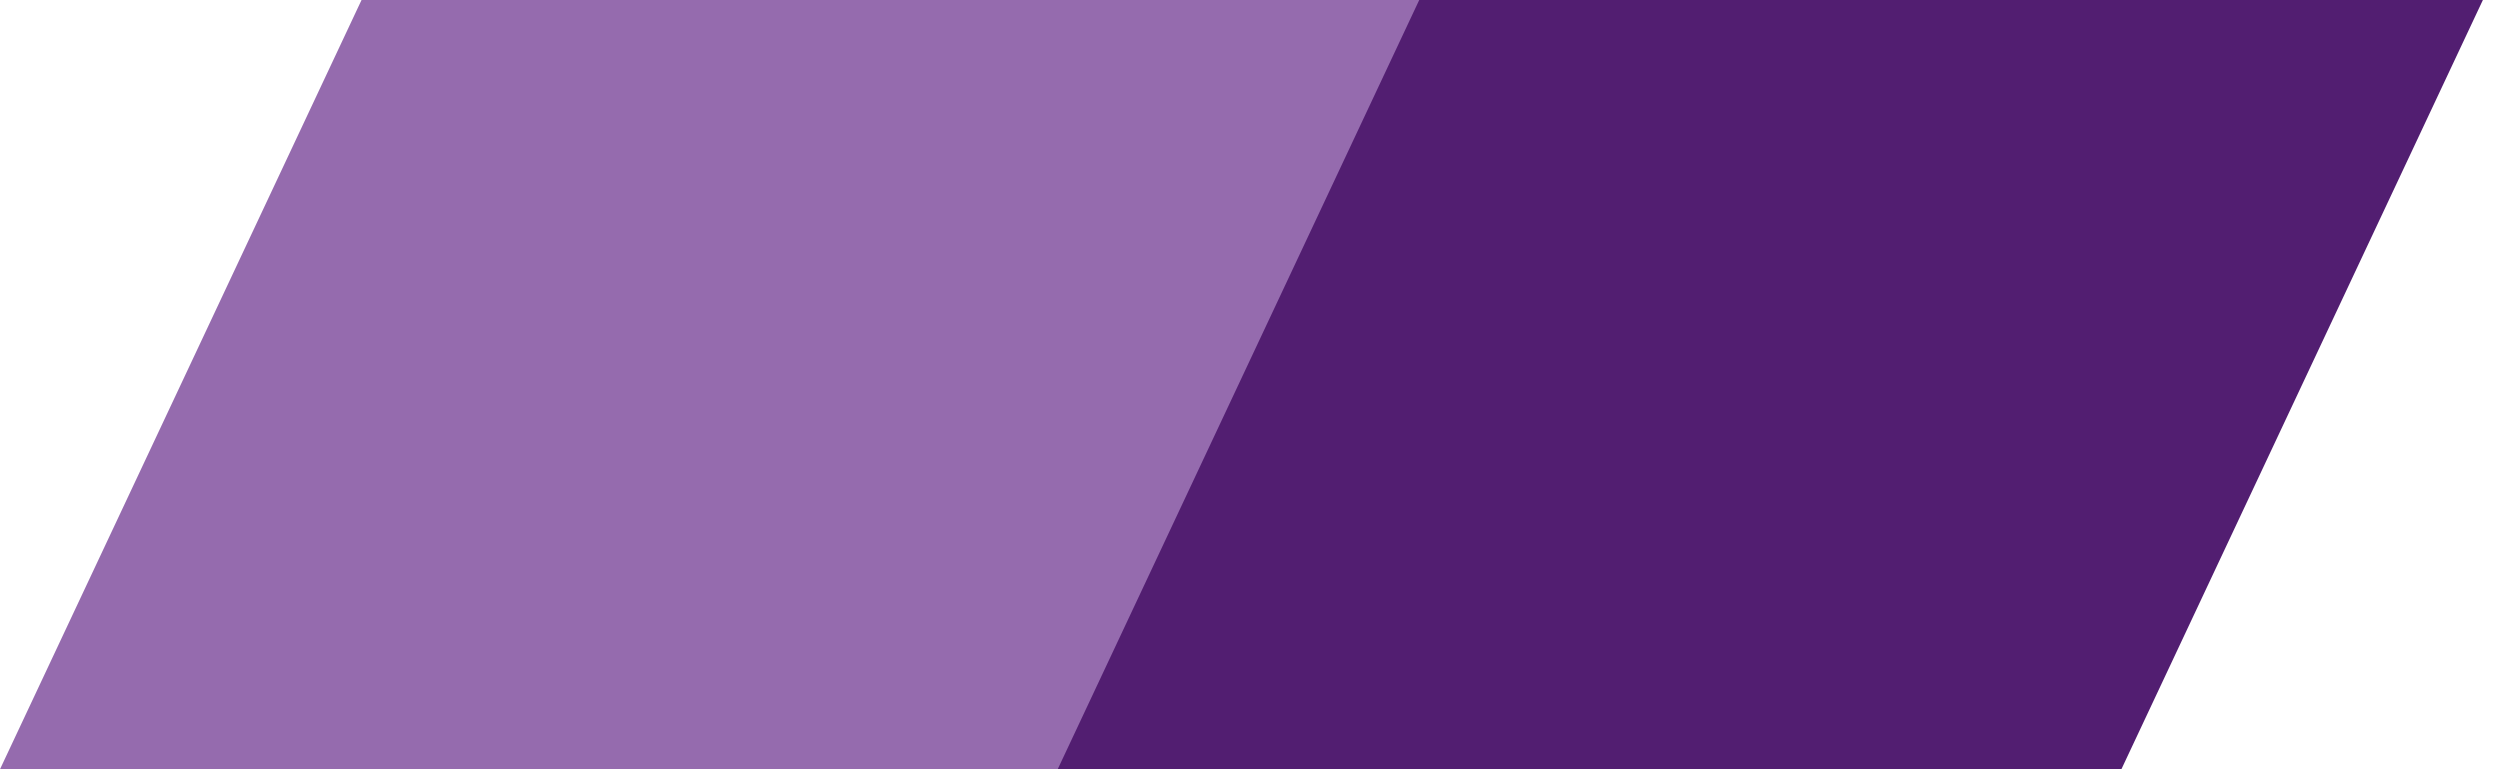
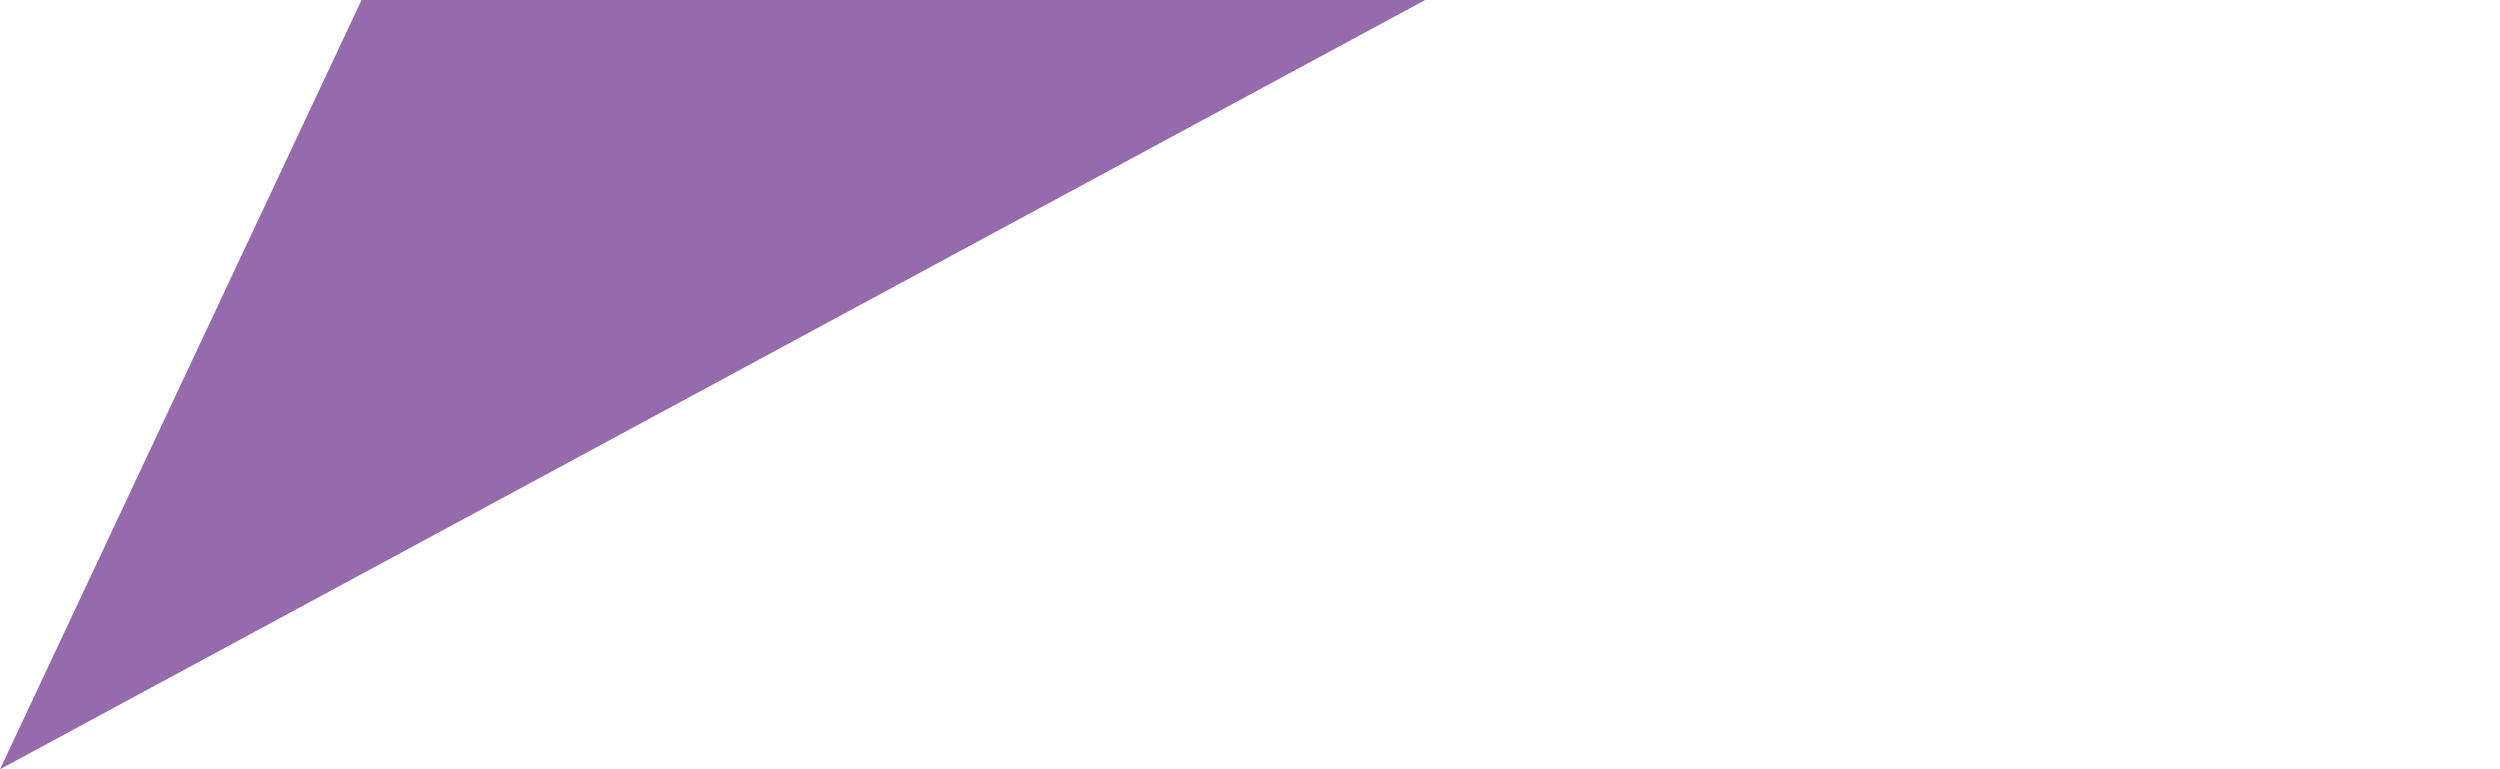
<svg xmlns="http://www.w3.org/2000/svg" width="52" height="16" viewBox="0 0 52 16" fill="none">
-   <path d="M0 16H22.125L29.644 0H7.52L0 16Z" fill="#956BAE" />
-   <path d="M22 16H44.125L51.644 0H29.52L22 16Z" fill="#521E71" />
+   <path d="M0 16L29.644 0H7.52L0 16Z" fill="#956BAE" />
</svg>